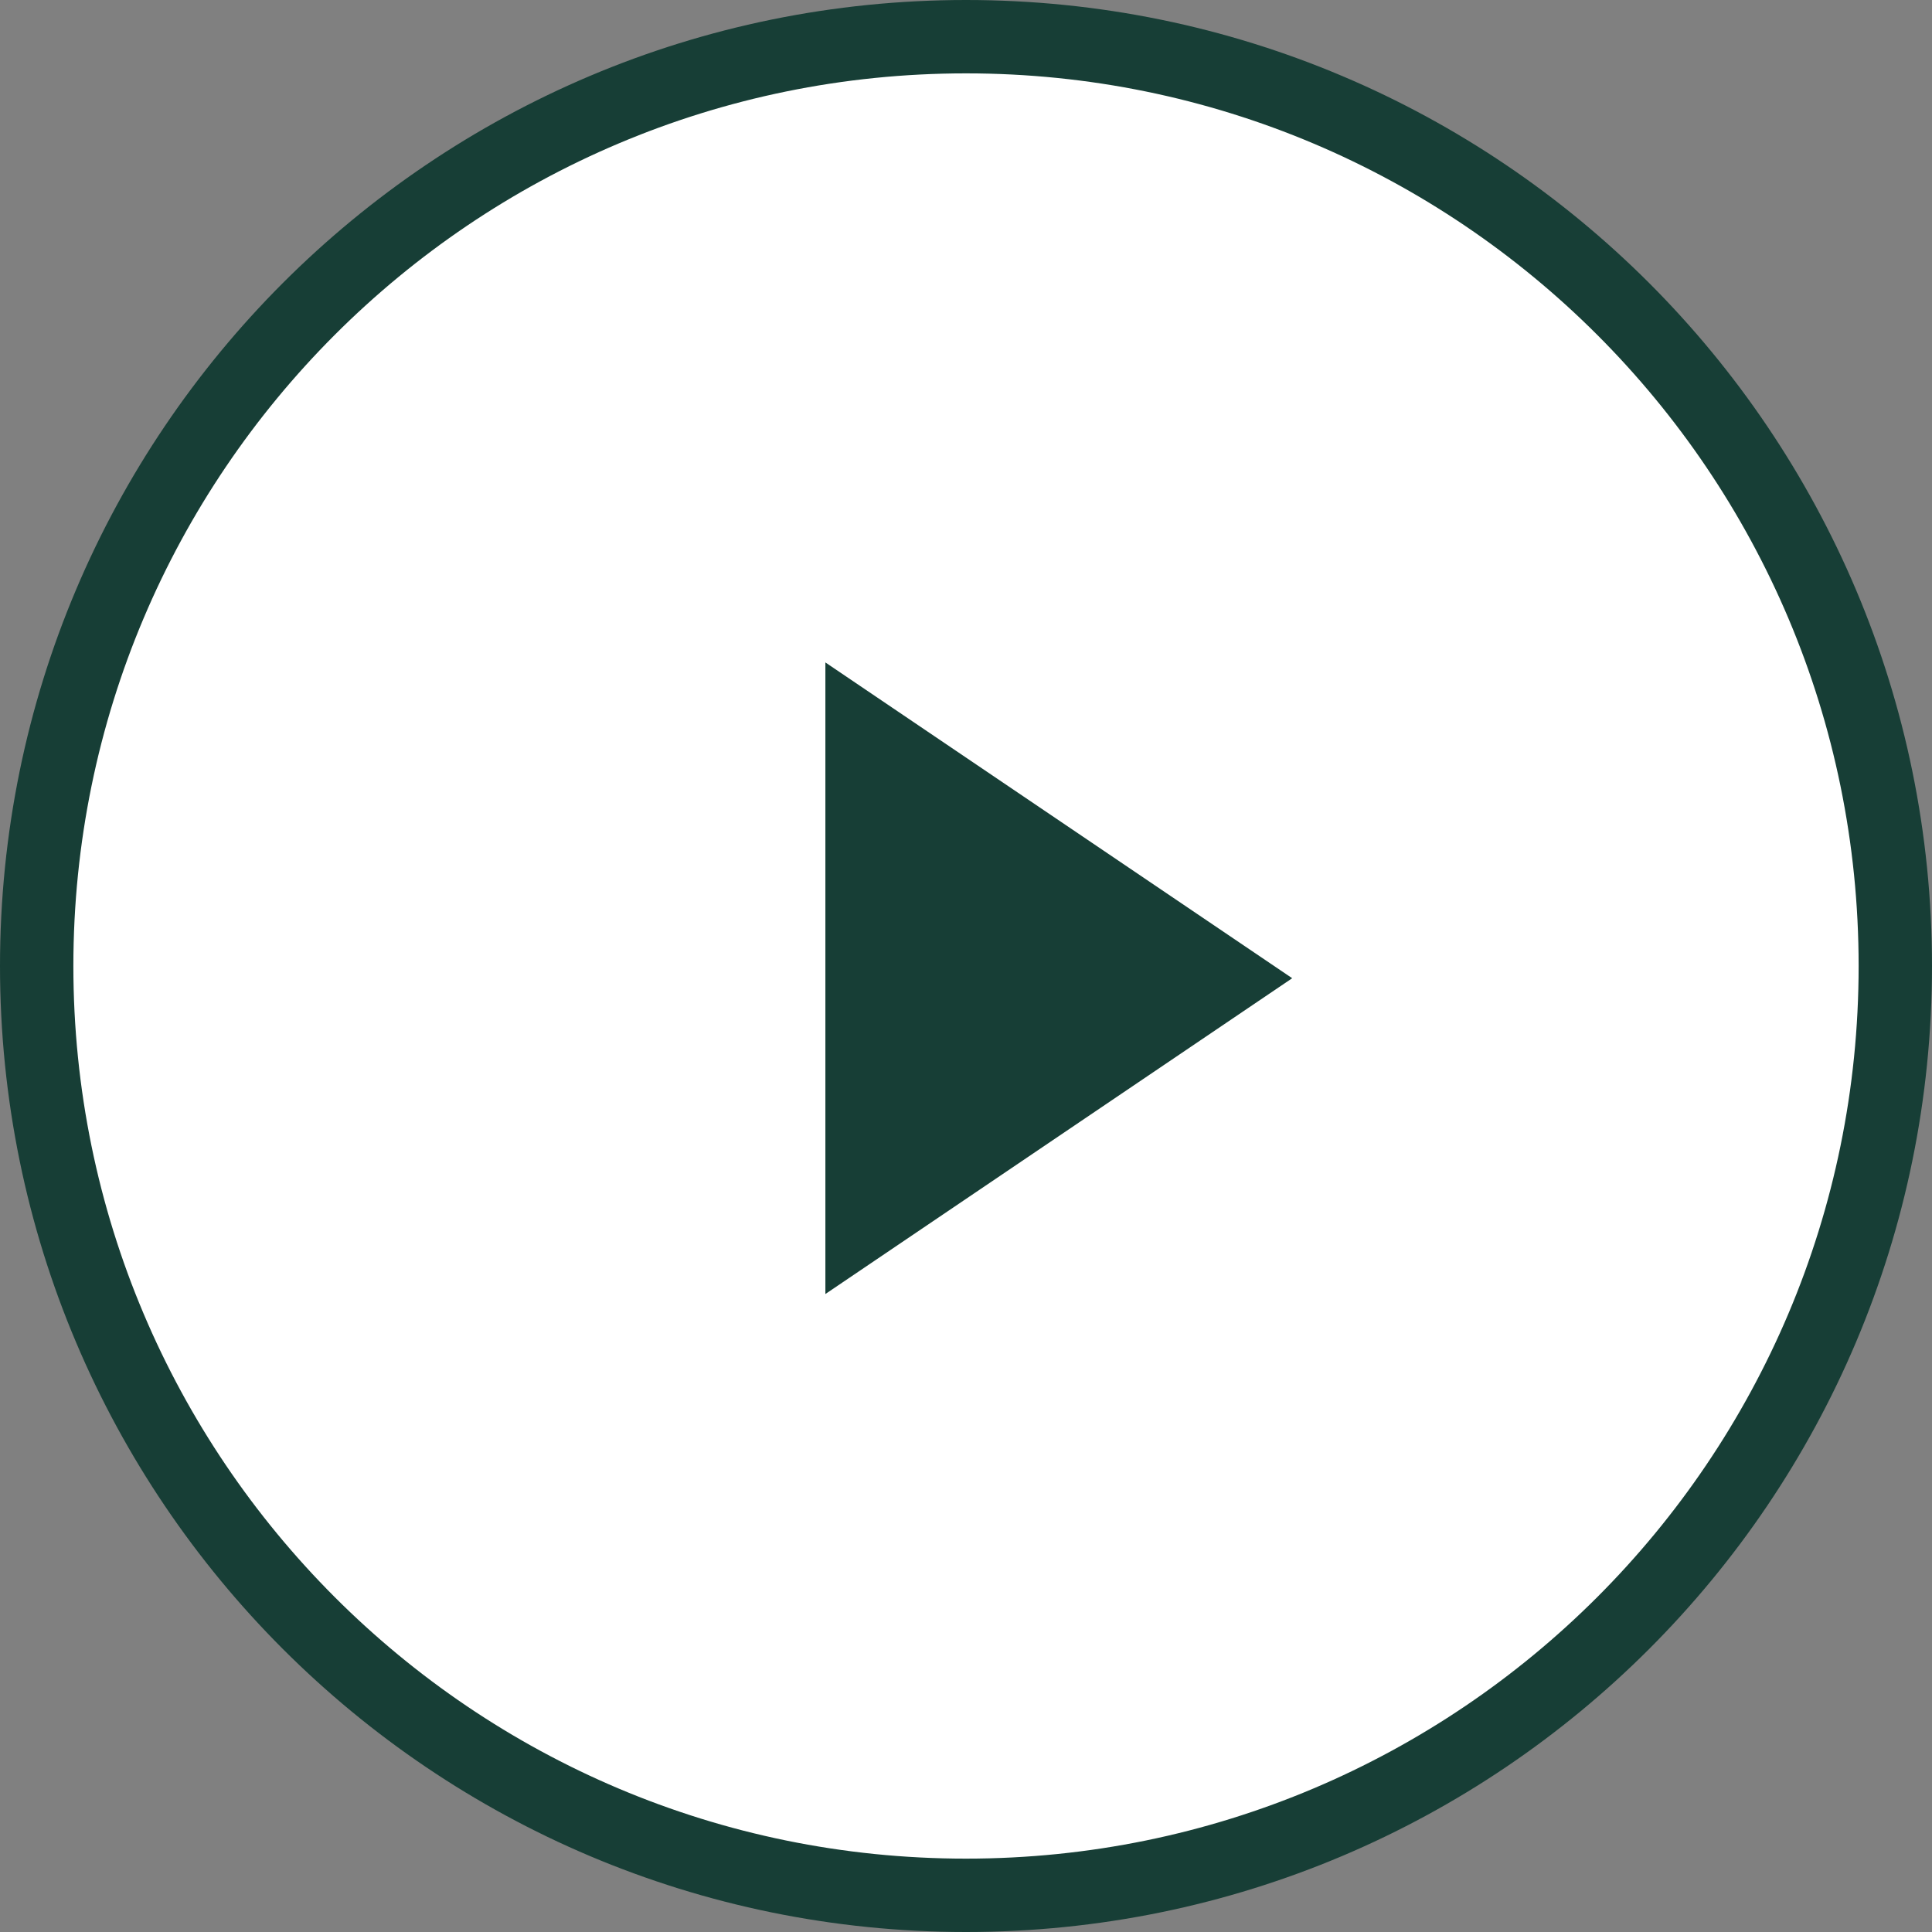
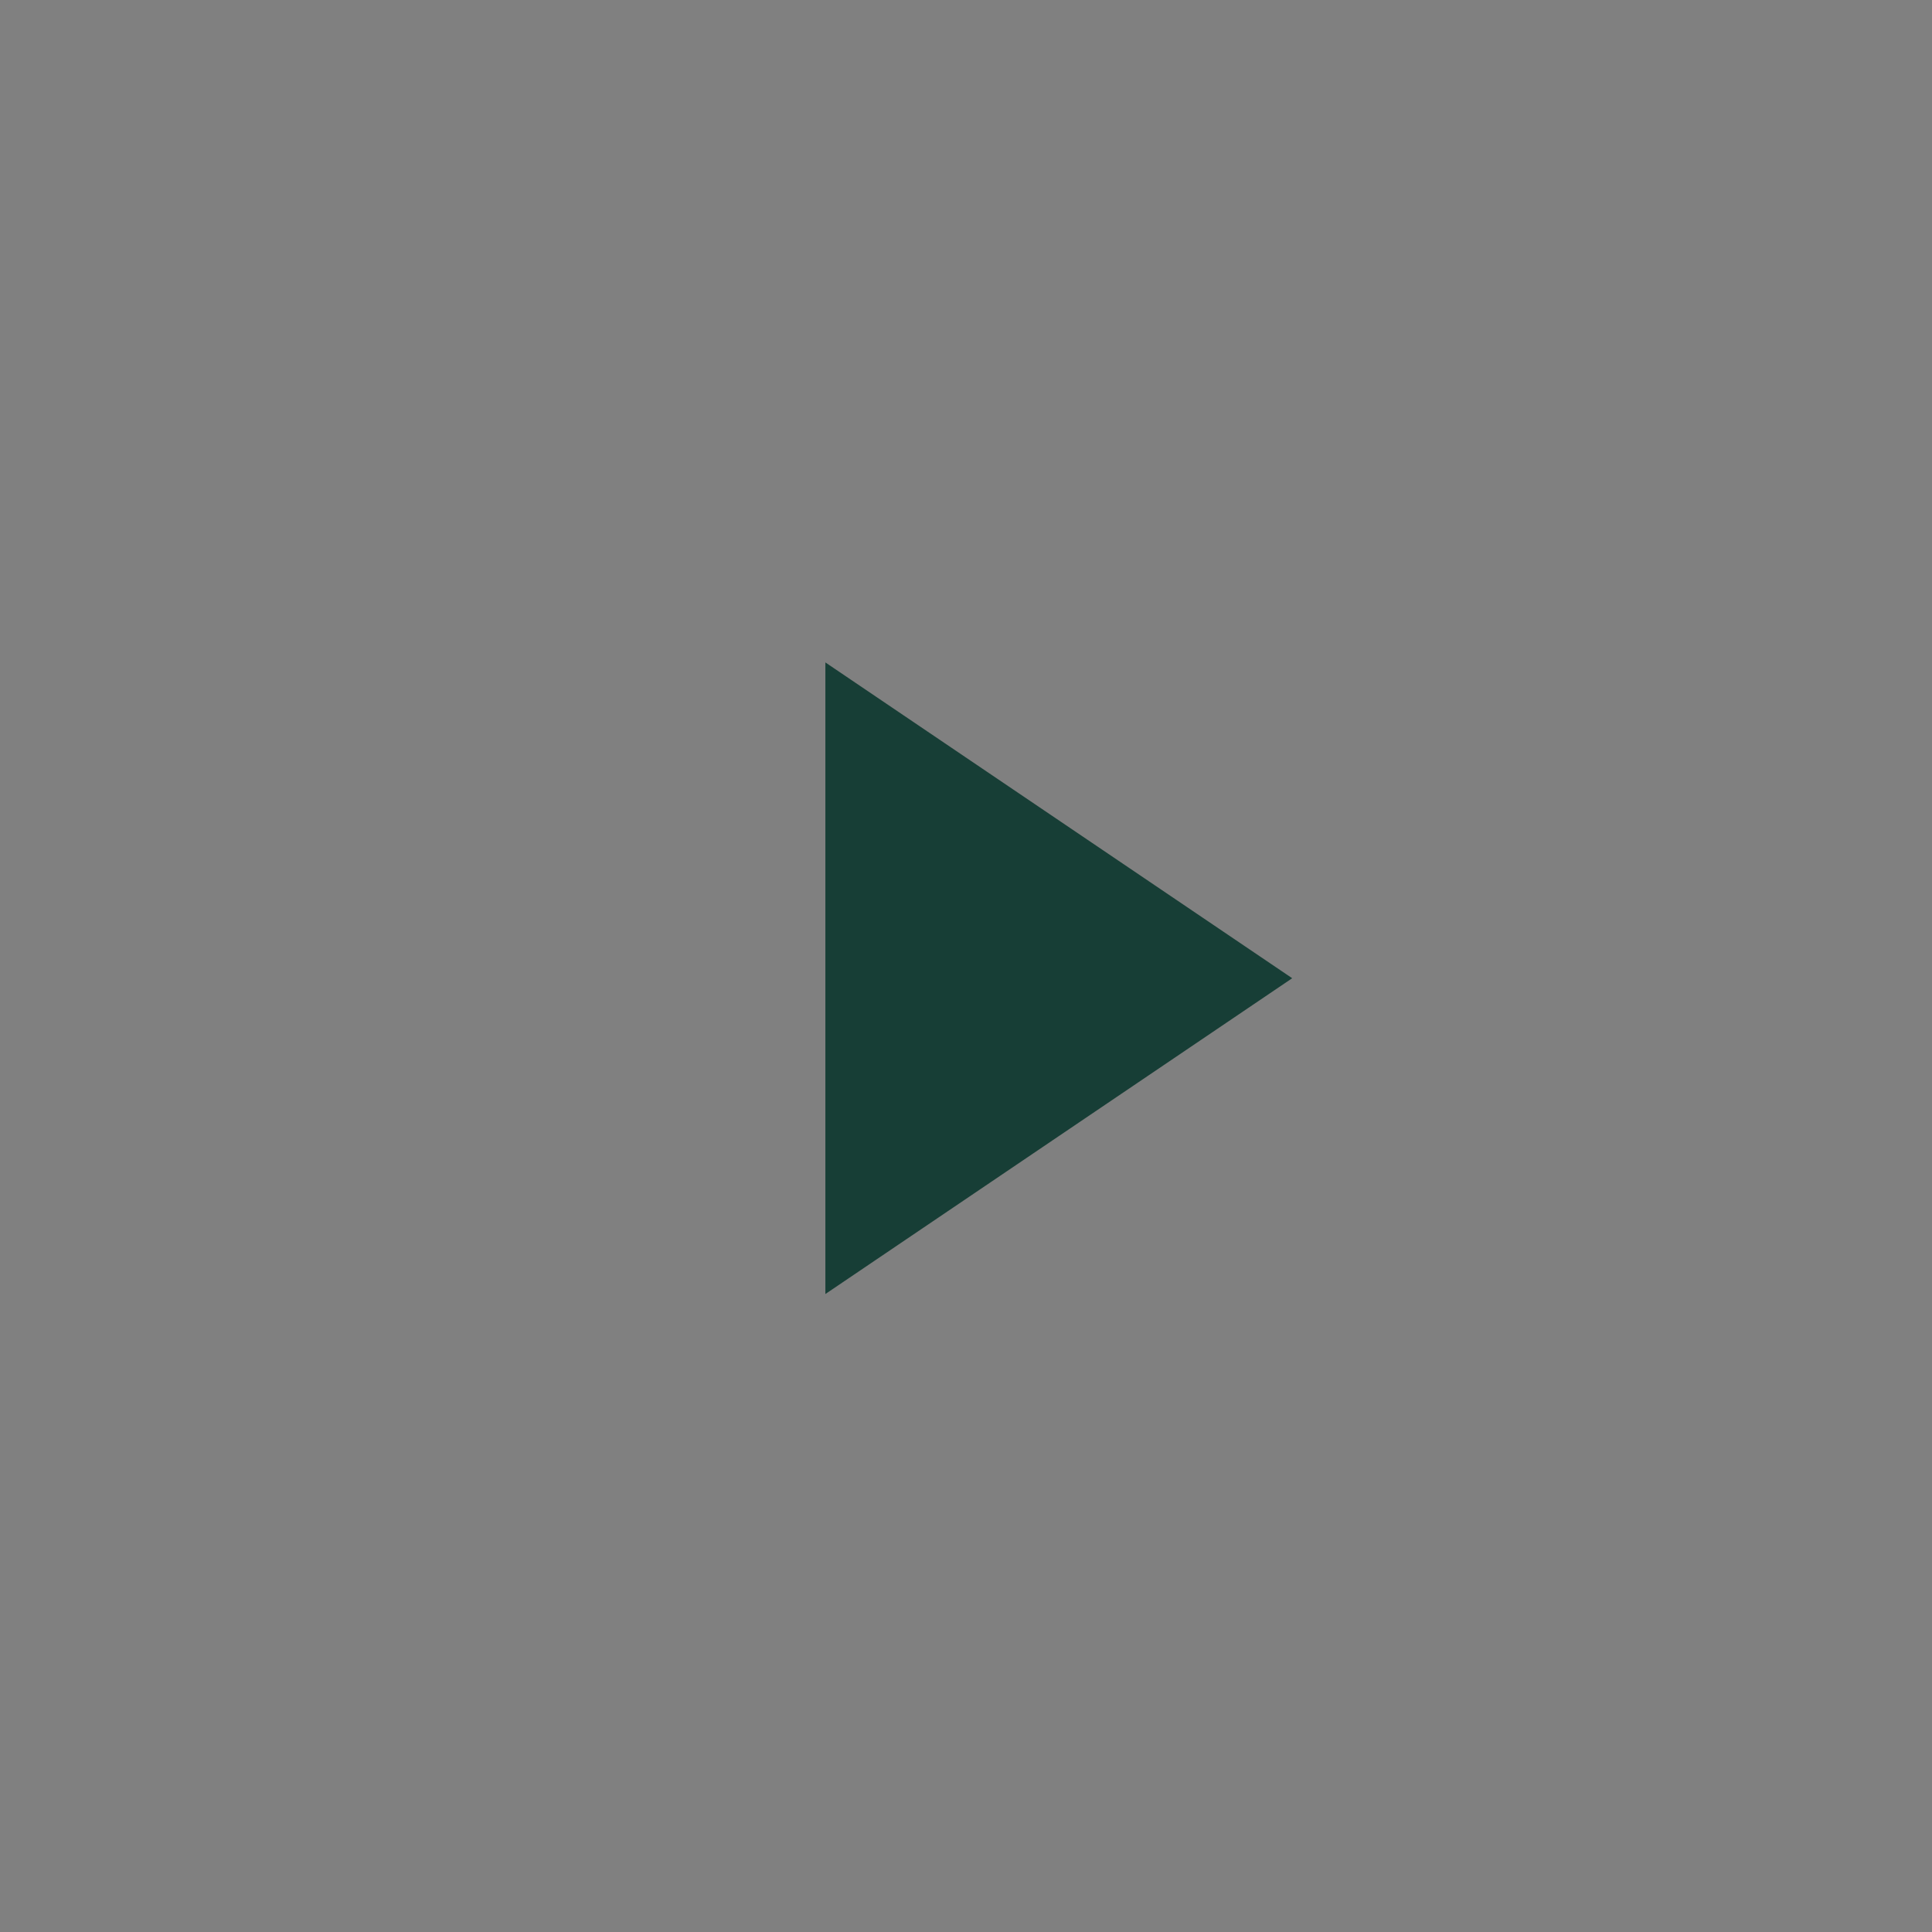
<svg xmlns="http://www.w3.org/2000/svg" width="79" height="79" viewBox="0 0 79 79" fill="none">
  <rect x="0" y="0" width="79" height="79" fill="#808080" stroke="none" />
-   <path d="M39.5 77.5C60.487 77.5 77.5 60.487 77.5 39.5C77.5 18.513 60.487 1.5 39.5 1.5C18.513 1.5 1.5 18.513 1.5 39.5C1.5 60.487 18.513 77.5 39.5 77.5Z" fill="white" stroke="#173E36" stroke-width="3" />
  <path d="M34.5 28.5V51.5L51.5 40L34.5 28.5Z" fill="#173E36" stroke="#173E36" stroke-width="1.5" />
</svg>